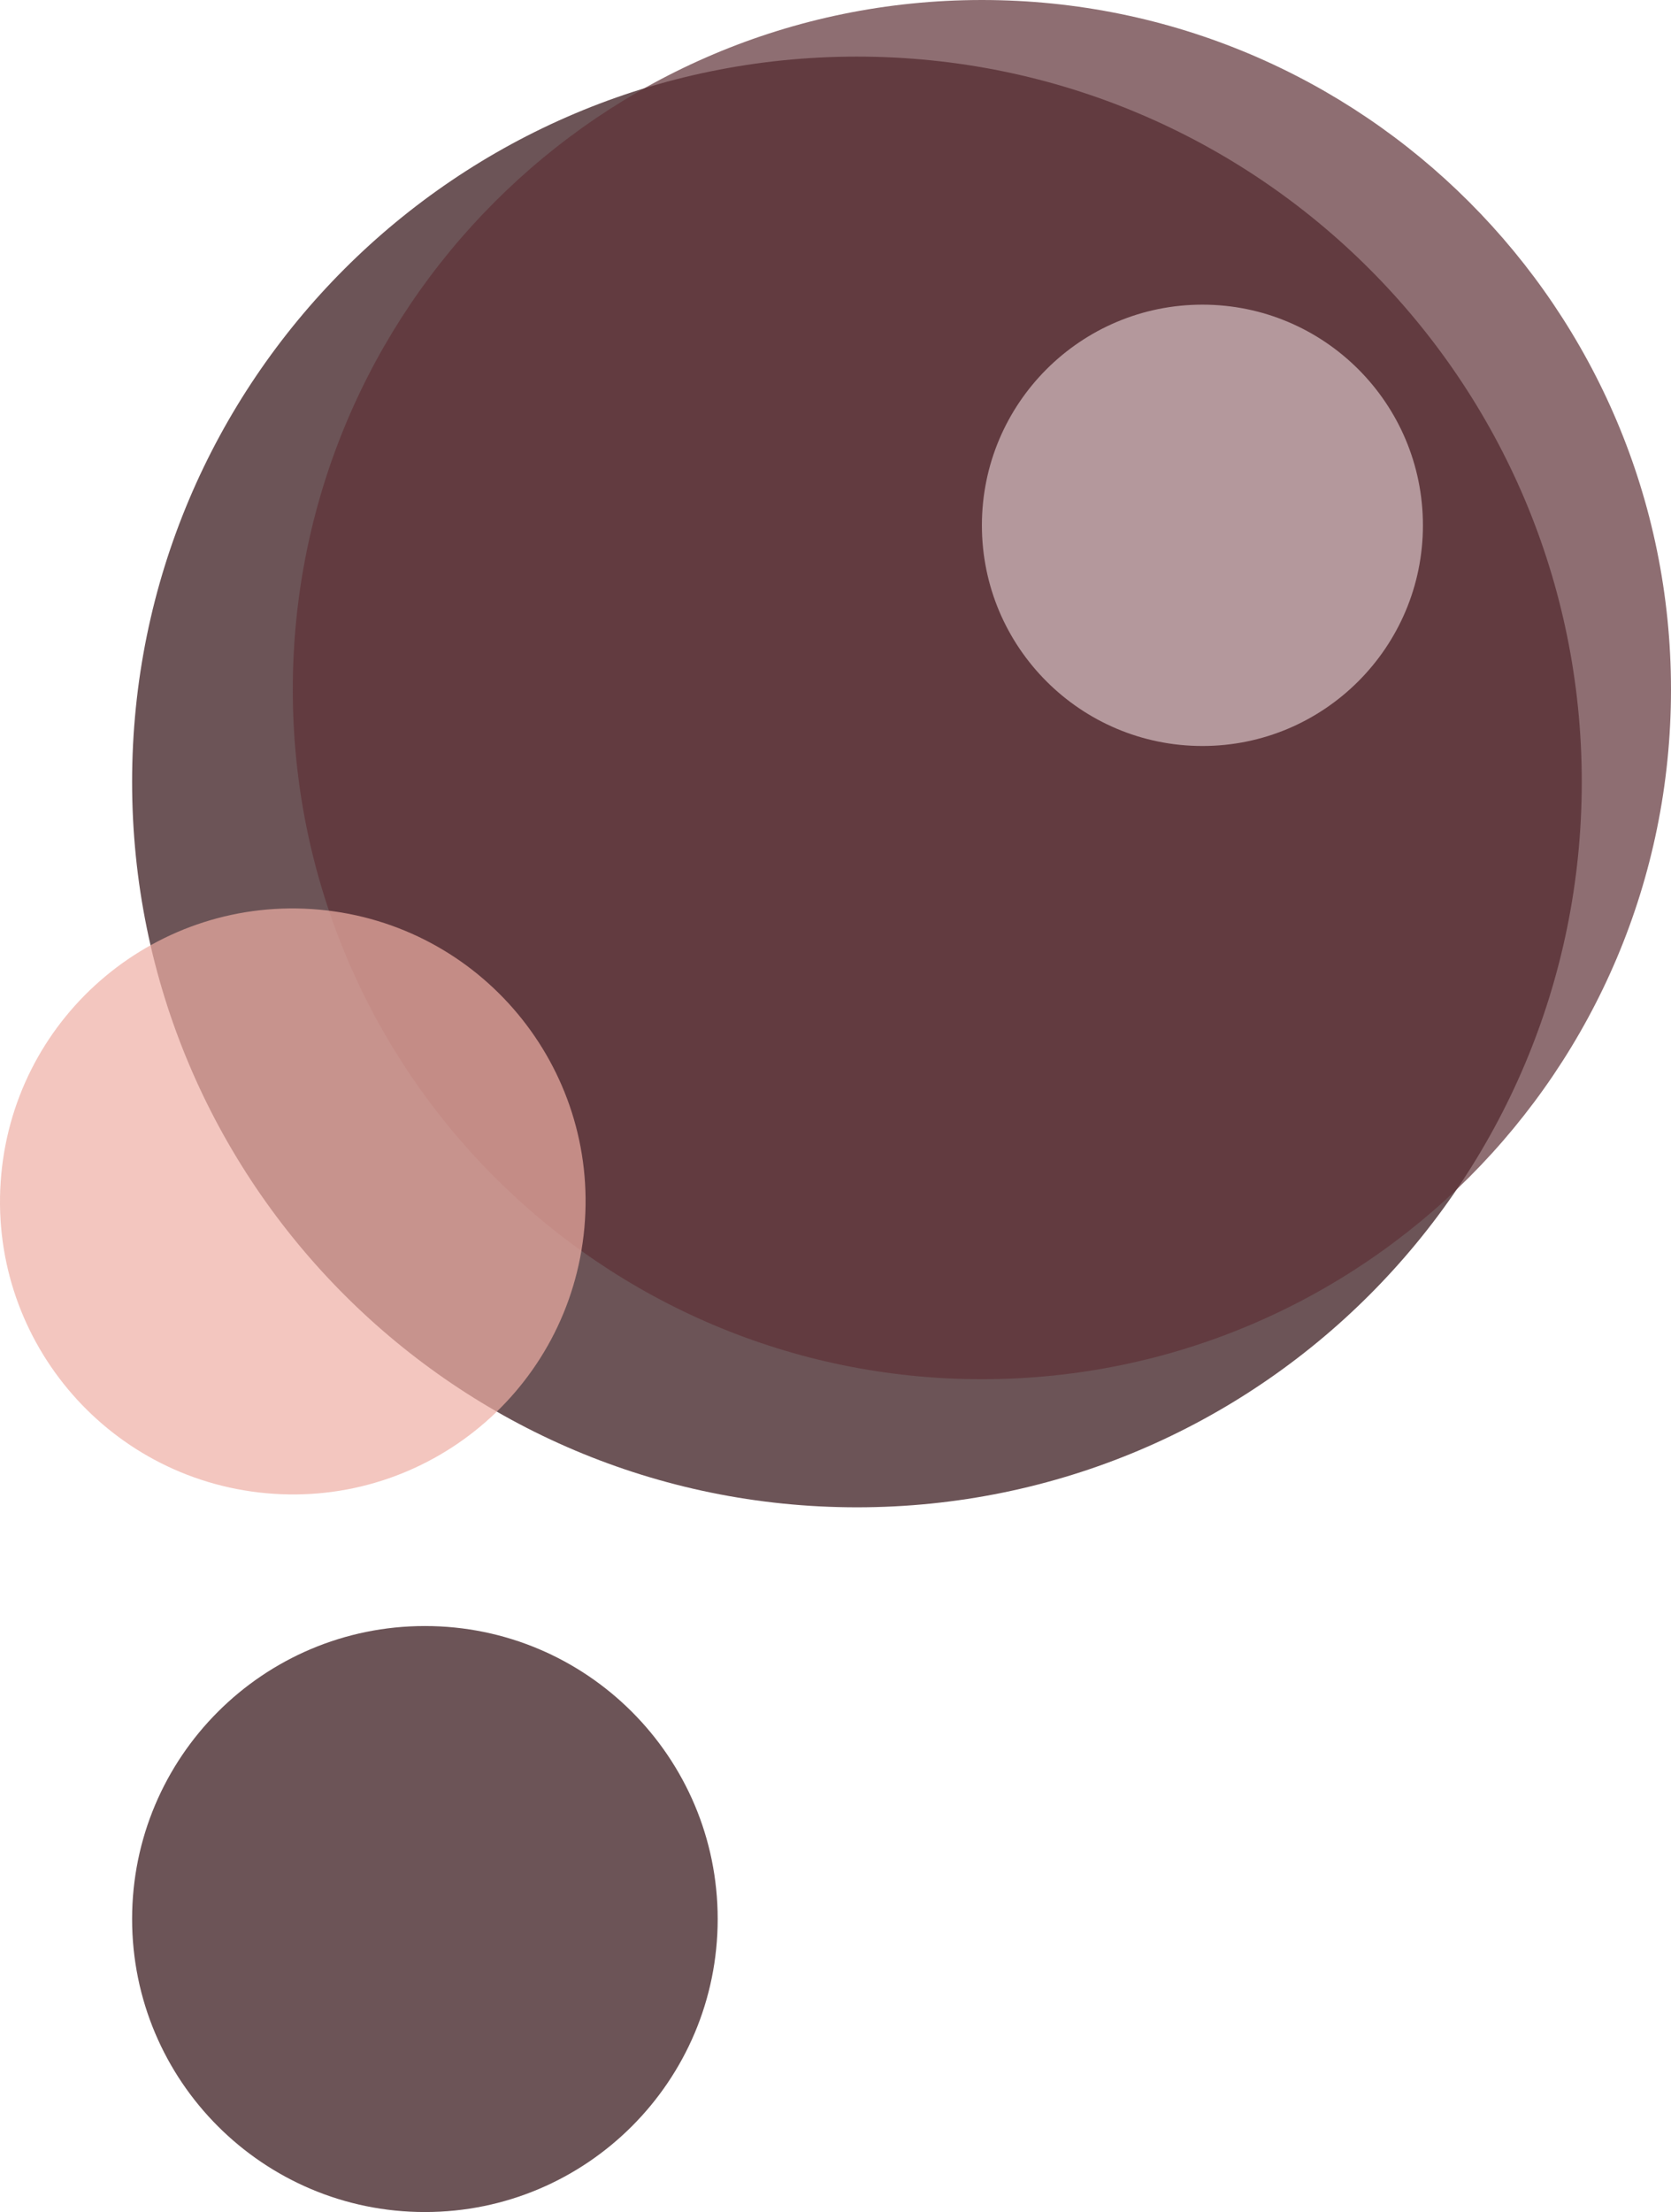
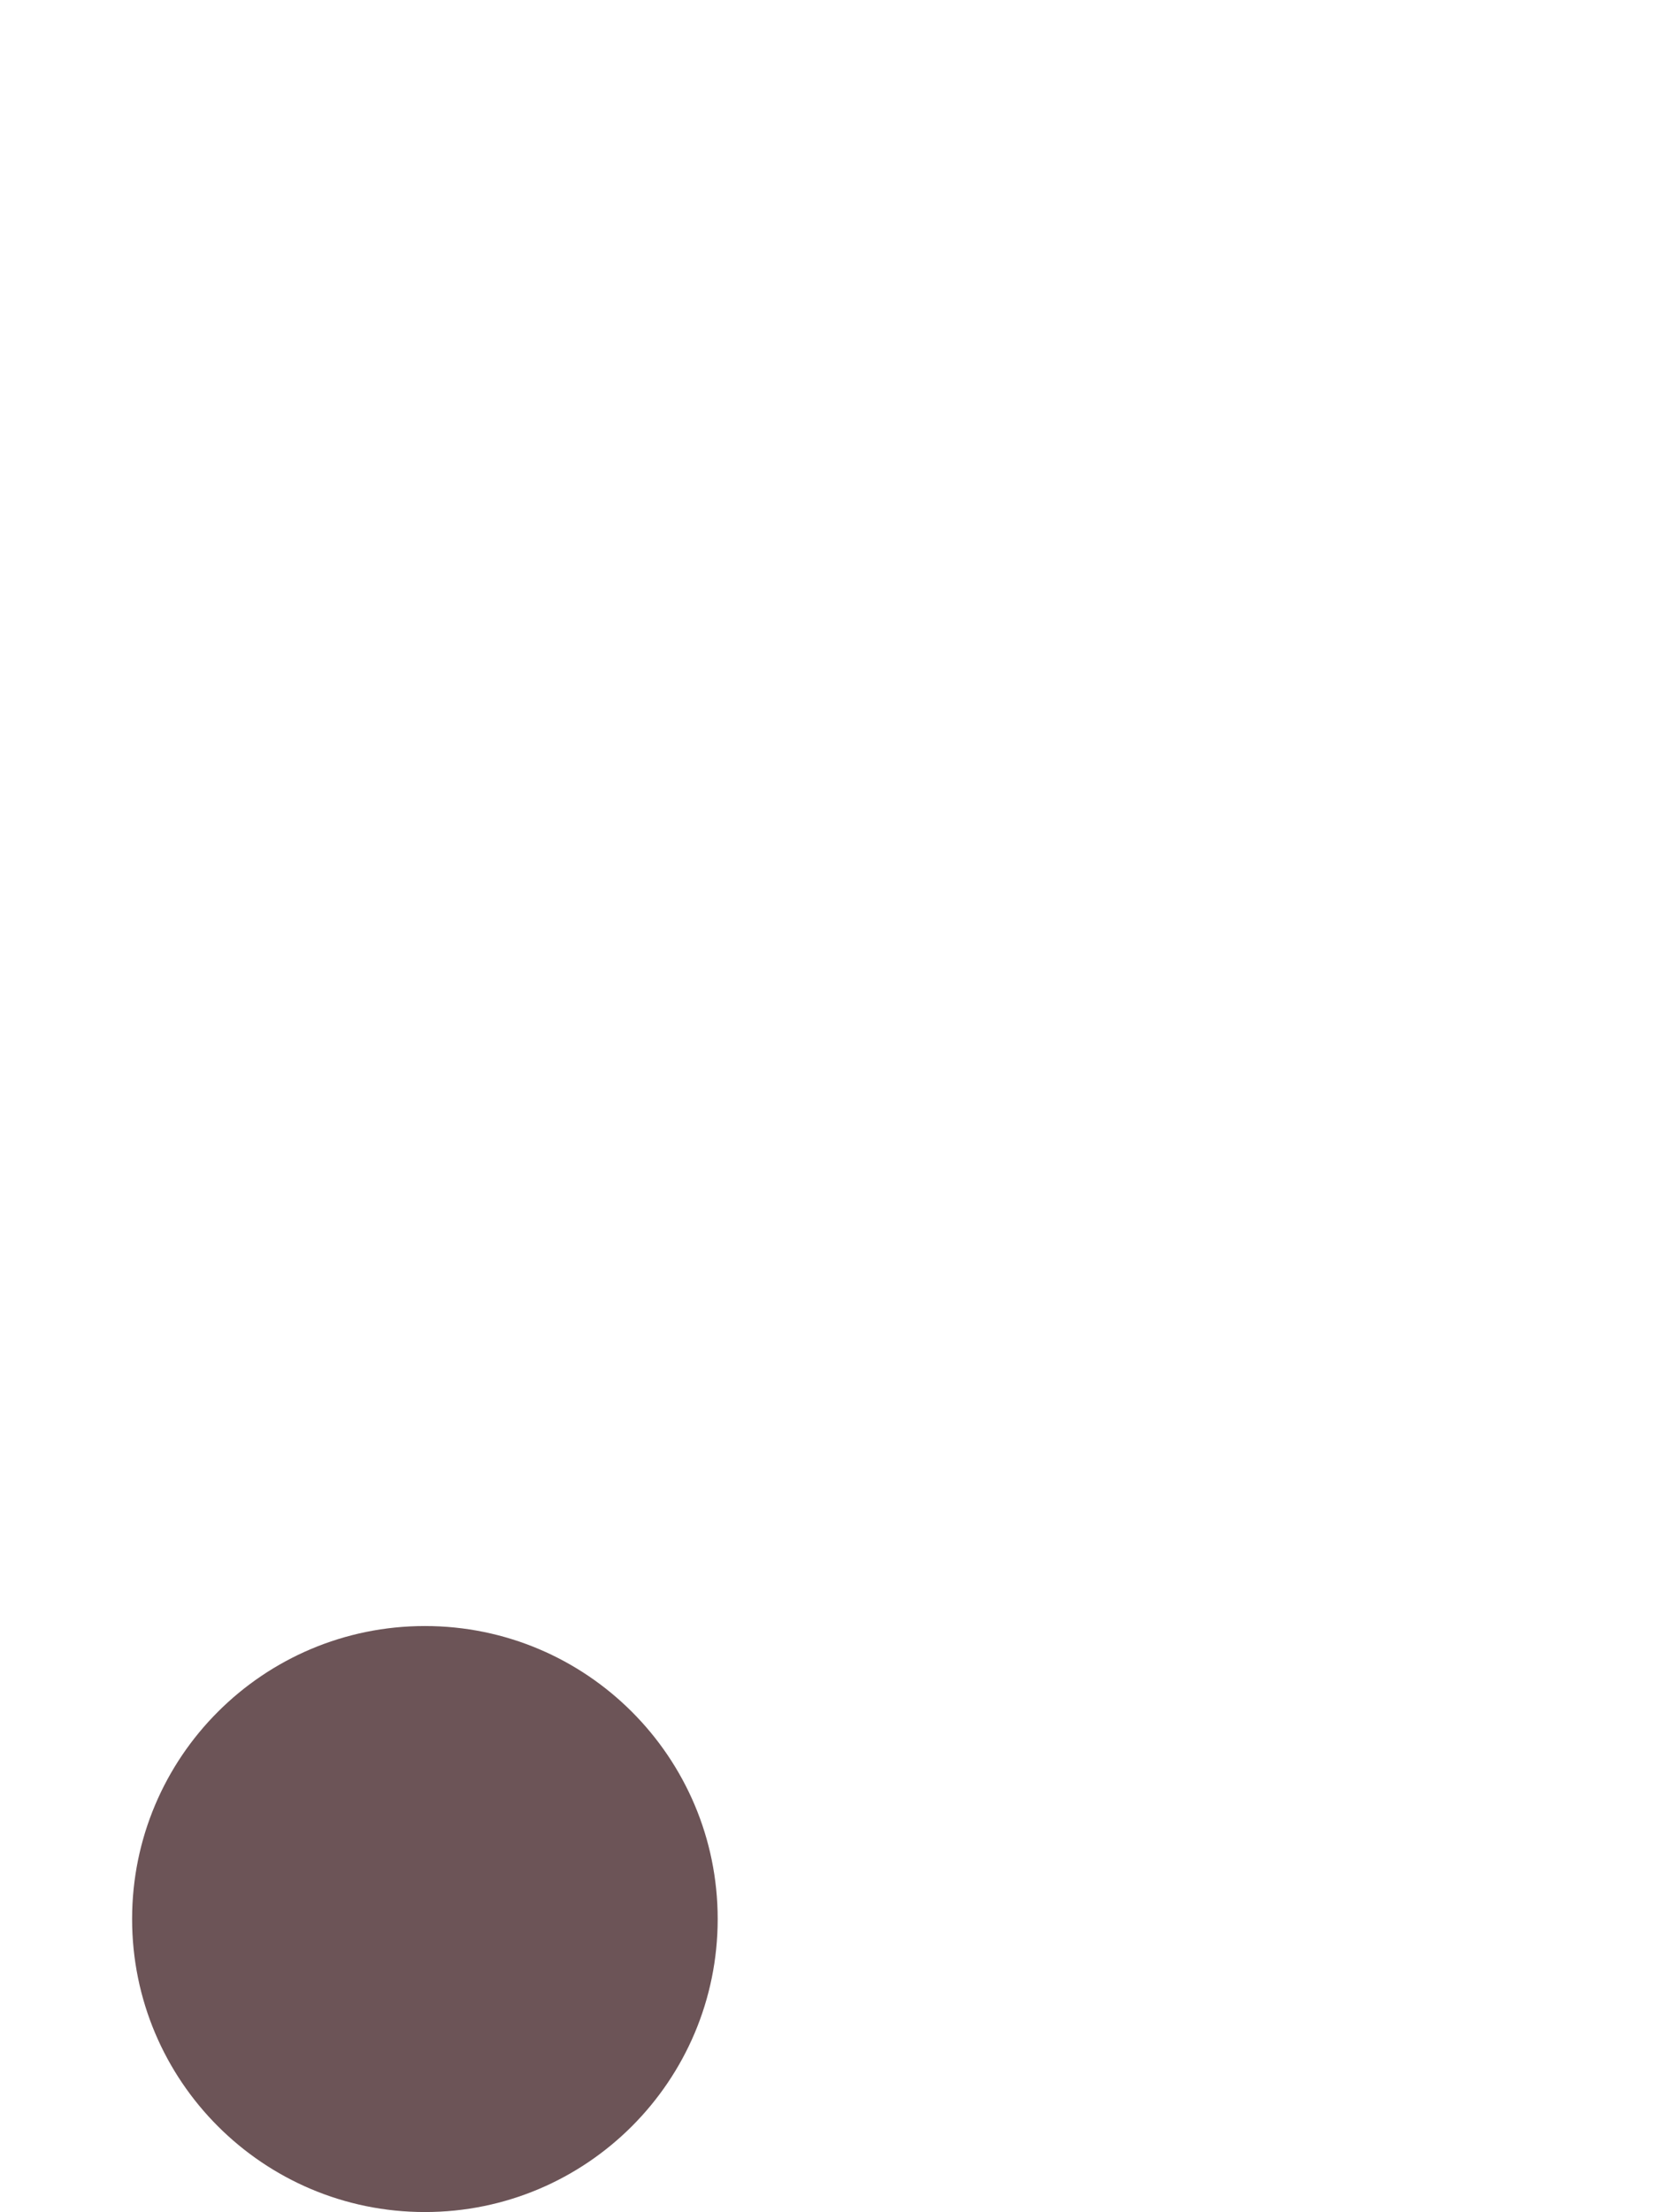
<svg xmlns="http://www.w3.org/2000/svg" id="_レイヤー_2" data-name="レイヤー 2" viewBox="0 0 81.84 108.26">
  <defs>
    <style>
      .cls-1 {
        fill: #5f3137;
      }

      .cls-1, .cls-2, .cls-3, .cls-4 {
        opacity: .7;
      }

      .cls-2 {
        fill: #d8bfc3;
      }

      .cls-3 {
        fill: #eeafa5;
      }

      .cls-4 {
        fill: #2e0c11;
      }
    </style>
  </defs>
  <g id="_レイヤー_2-2" data-name="レイヤー 2">
    <g>
-       <path class="cls-4" d="M77.47,38.27c0-19.61-15.89-35.5-35.5-35.5S6.47,18.66,6.47,38.27c0,19.61,15.89,35.5,35.5,35.5s35.5-15.89,35.5-35.5Z" />
-       <path class="cls-1" d="M81.84,33.75C81.84,15.11,66.73,0,48.09,0S14.34,15.11,14.34,33.75s15.11,33.75,33.75,33.75,33.75-15.11,33.75-33.75Z" />
-       <path class="cls-2" d="M69.69,25.71c0-5.97-4.84-10.8-10.8-10.8s-10.8,4.83-10.8,10.8,4.84,10.8,10.8,10.8,10.8-4.84,10.8-10.8Z" />
-     </g>
+       </g>
    <path class="cls-4" d="M20.81,108.26c7.92,0,14.34-6.42,14.34-14.34s-6.42-14.34-14.34-14.34-14.34,6.42-14.34,14.34,6.42,14.34,14.34,14.34Z" />
-     <path class="cls-3" d="M28.62,60.1c.72-7.89-5.09-14.86-12.98-15.58S.78,49.61.06,57.5s5.09,14.86,12.98,15.58,14.86-5.09,15.58-12.98Z" />
  </g>
</svg>